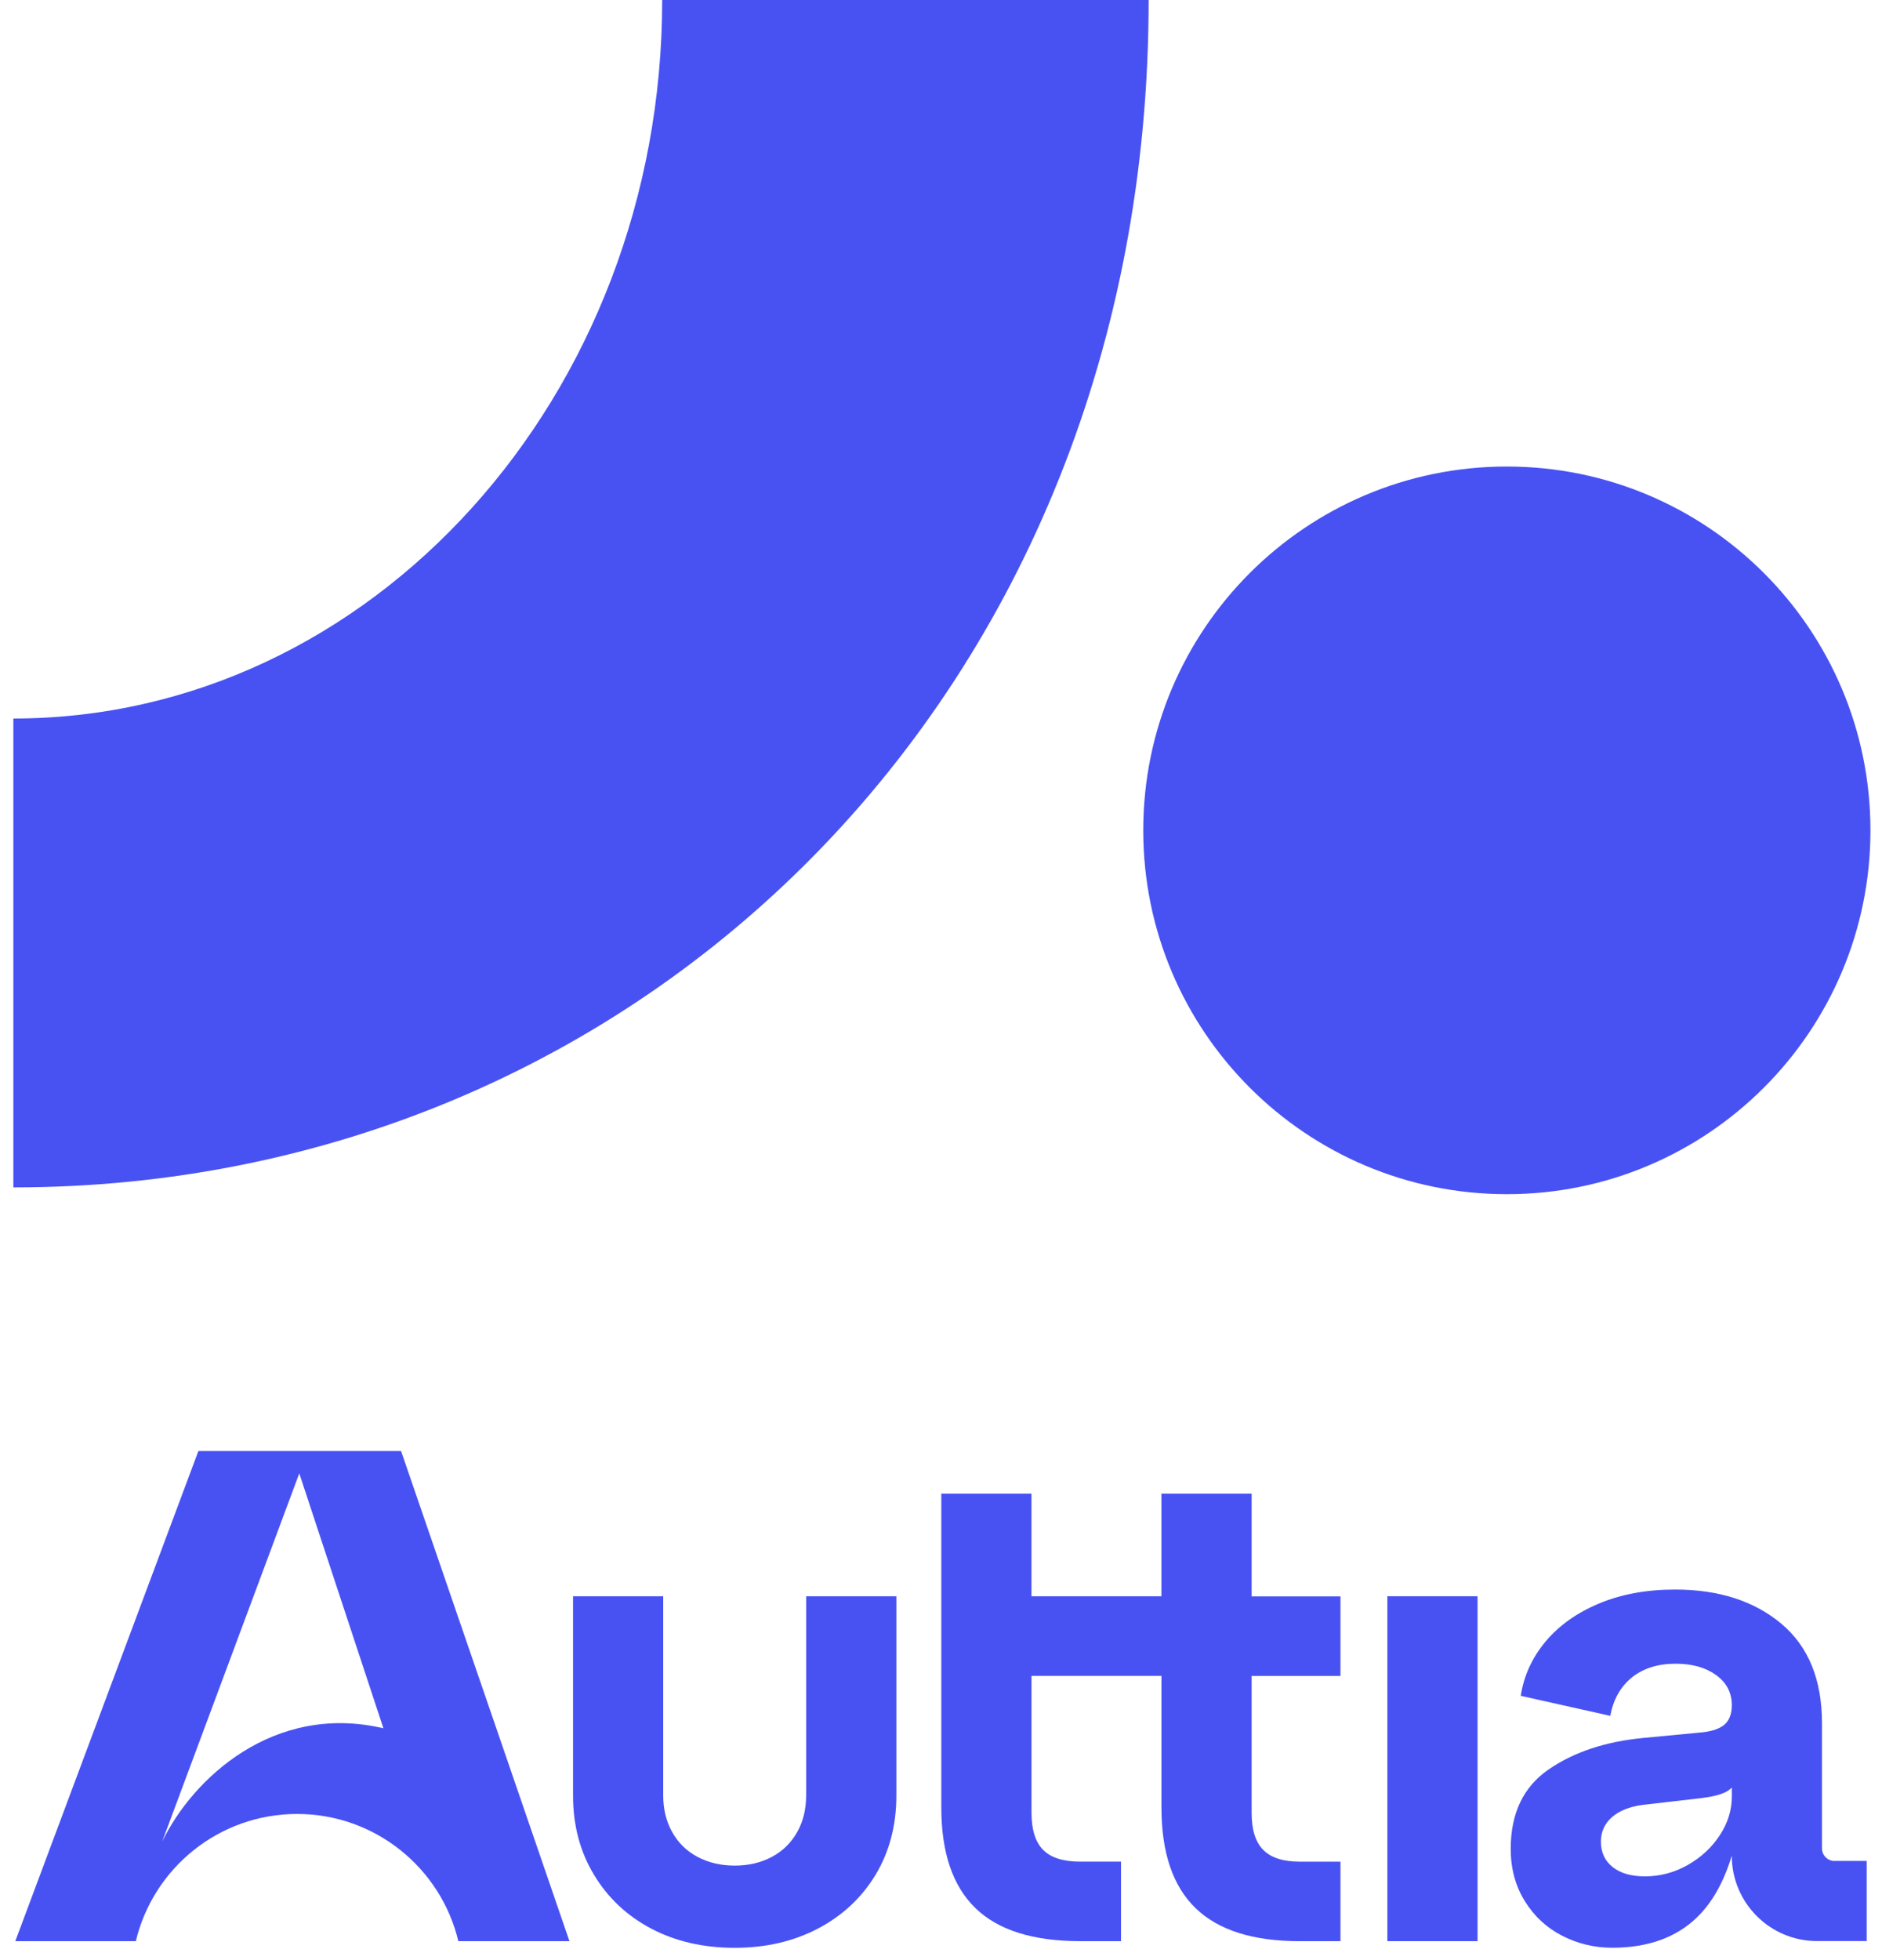
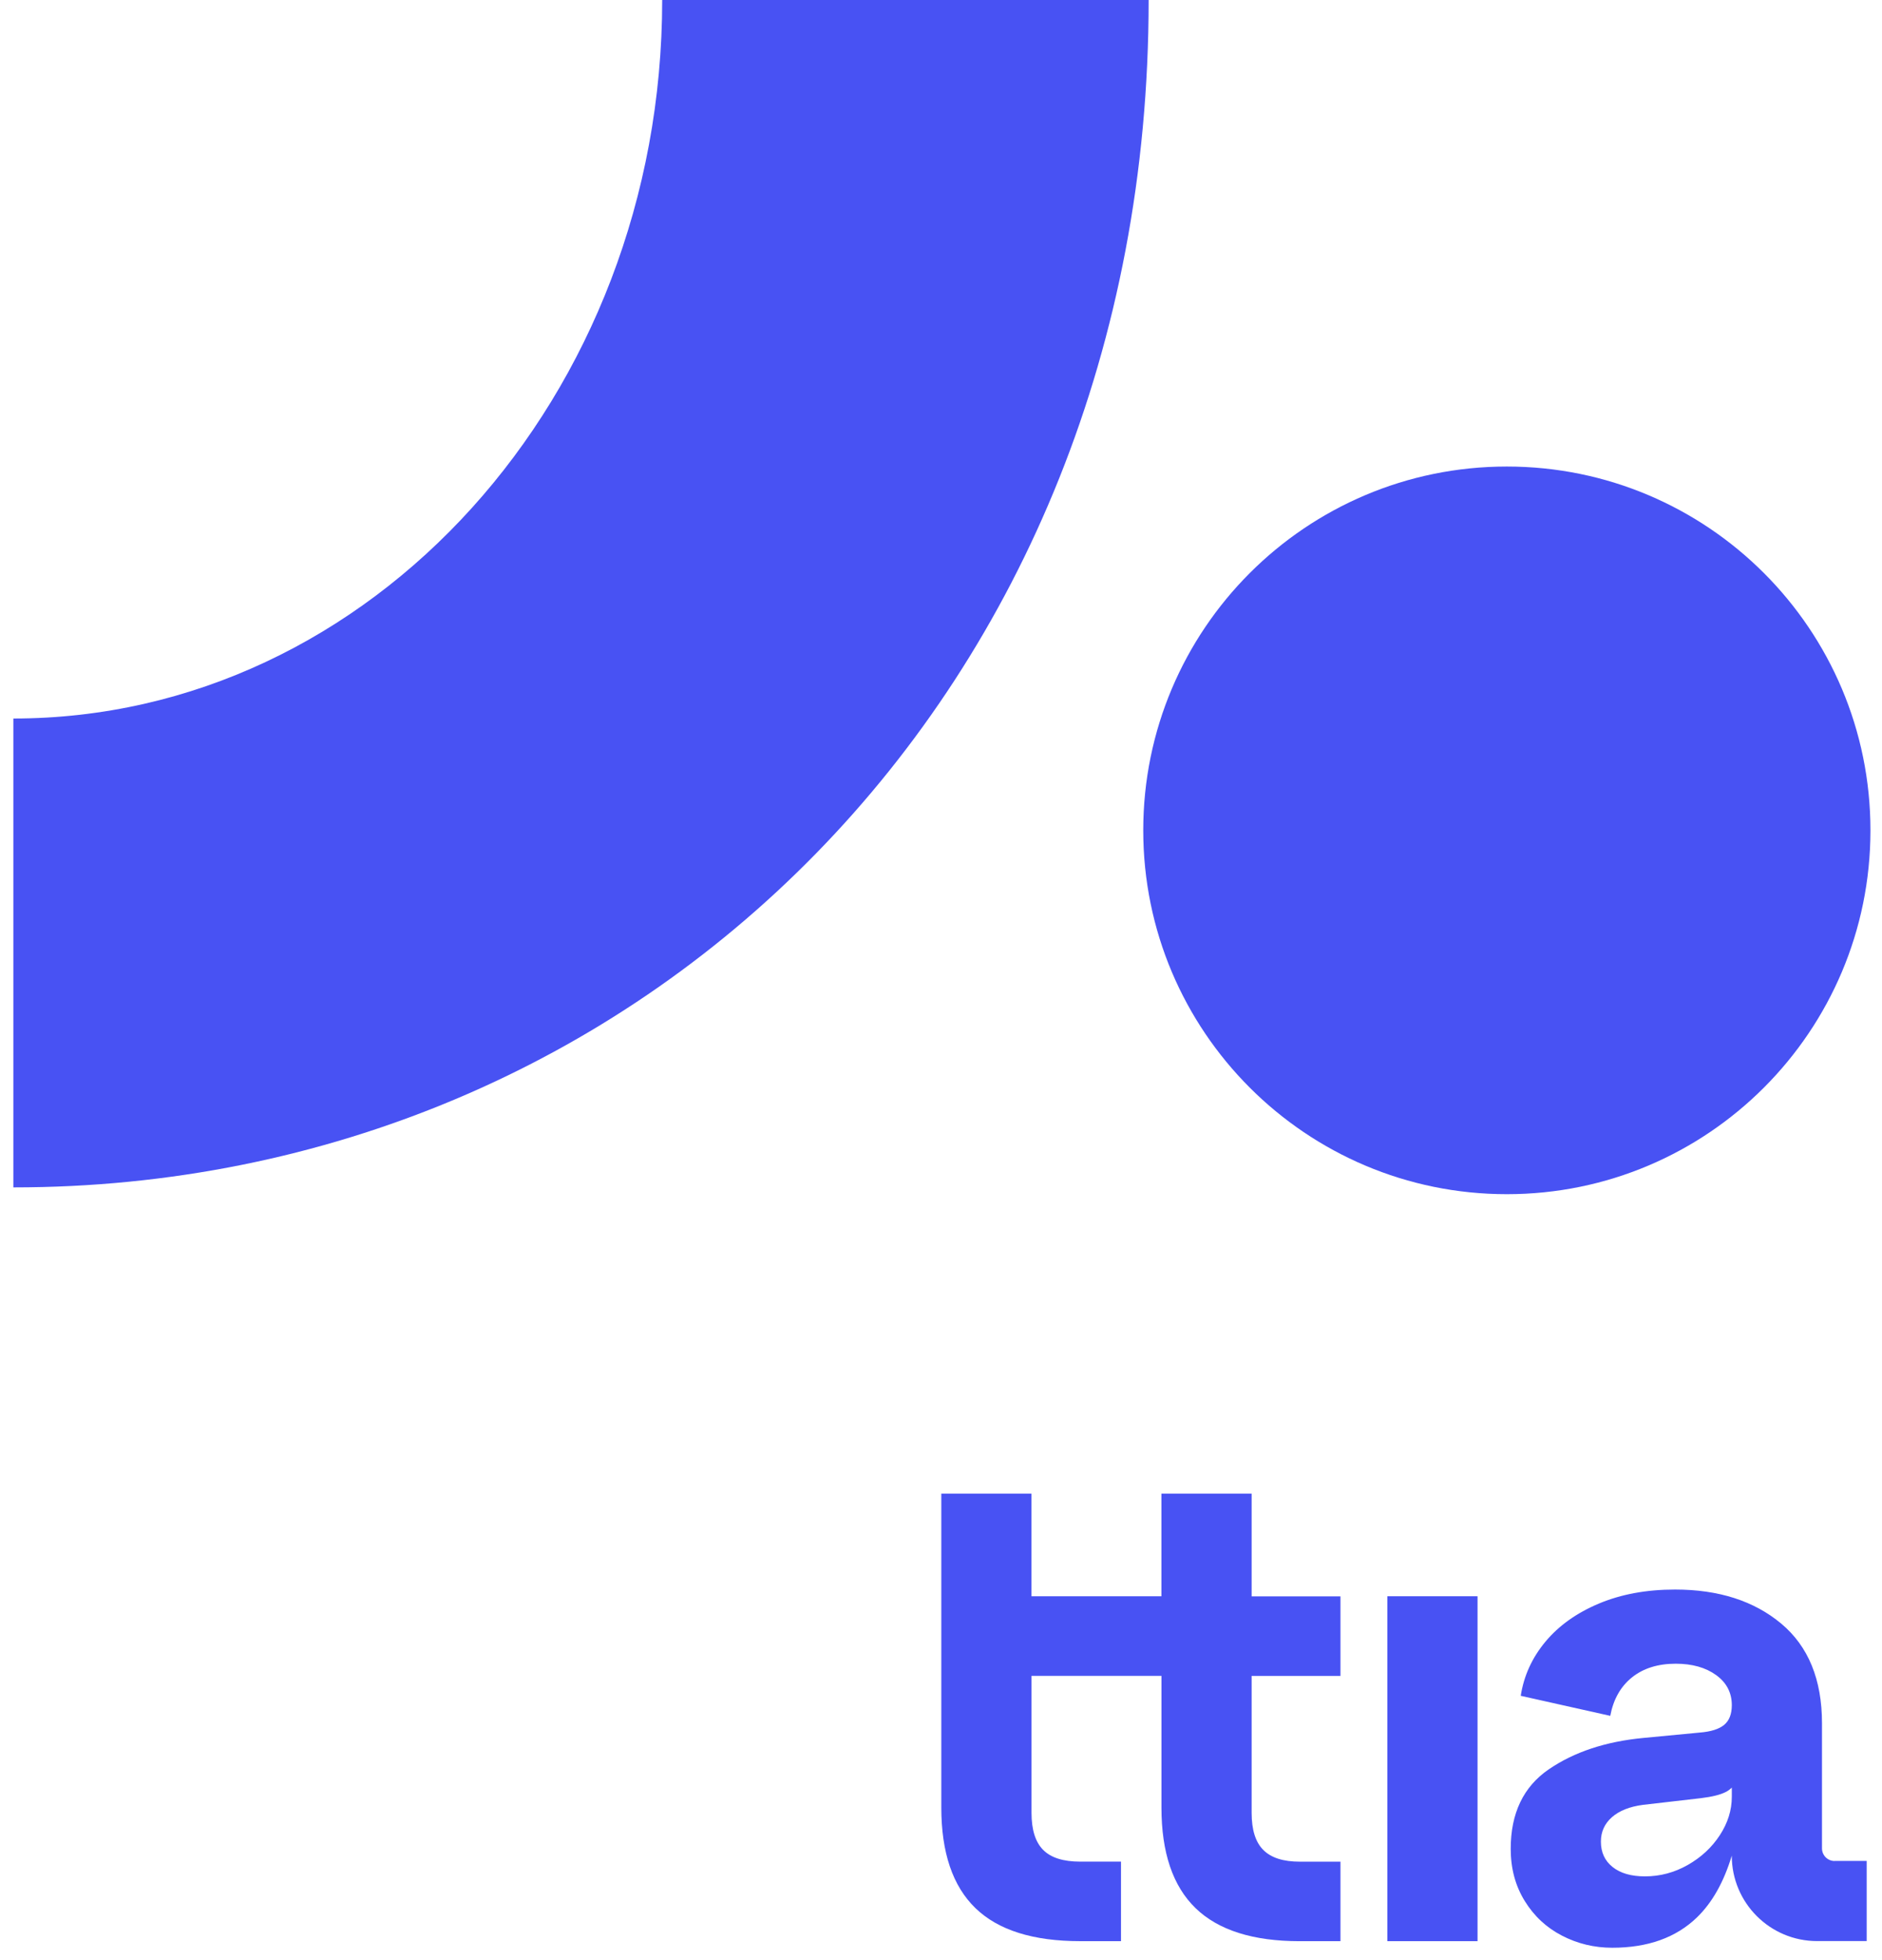
<svg xmlns="http://www.w3.org/2000/svg" width="123" height="128" viewBox="0 0 123 128" fill="none">
-   <path d="M12.966 94.774L1 126.788H8.878C10.015 122.024 14.302 118.48 19.416 118.48C24.529 118.48 28.818 122.024 29.956 126.788H37.217L26.212 94.774H12.966ZM10.6 120.285L19.56 96.235L25.058 112.883C17.877 111.206 12.582 116.181 10.6 120.285Z" fill="#4852F3" />
-   <path d="M52.686 117.27C52.686 118.173 52.491 118.974 52.096 119.671C51.703 120.371 51.151 120.907 50.438 121.287C49.725 121.666 48.916 121.853 48.016 121.853C47.116 121.853 46.306 121.663 45.593 121.287C44.88 120.907 44.328 120.371 43.935 119.671C43.542 118.971 43.345 118.173 43.345 117.27V104.26H37.451V117.27C37.451 119.22 37.91 120.953 38.827 122.464C39.742 123.979 40.995 125.148 42.581 125.979C44.167 126.809 45.978 127.223 48.016 127.223C50.053 127.223 51.872 126.801 53.474 125.957C55.074 125.113 56.326 123.941 57.229 122.443C58.131 120.945 58.583 119.22 58.583 117.27V104.26H52.689V117.27H52.686Z" fill="#4852F3" />
  <path d="M81.799 97.557H75.905V104.262H67.413V97.557H61.52V118.058C61.52 120.998 62.262 123.188 63.747 124.627C65.231 126.067 67.515 126.788 70.602 126.788H73.264V121.594H70.602C69.496 121.594 68.687 121.34 68.18 120.83C67.67 120.32 67.416 119.513 67.416 118.408V109.459H75.908V118.06C75.908 121.001 76.65 123.19 78.135 124.63C79.62 126.069 81.89 126.79 84.945 126.79H87.607V121.596H84.945C83.869 121.596 83.076 121.343 82.566 120.832C82.055 120.322 81.802 119.516 81.802 118.41V109.462H87.607V104.268H81.802V97.557H81.799Z" fill="#4852F3" />
  <path d="M96.566 104.26H90.672V126.788H96.566V104.26Z" fill="#4852F3" />
  <path d="M119.903 121.552C119.447 121.552 119.078 121.183 119.078 120.726V112.555C119.078 109.703 118.189 107.534 116.416 106.049C114.64 104.565 112.327 103.822 109.475 103.822C107.611 103.822 105.953 104.127 104.497 104.738C103.042 105.35 101.878 106.178 101.004 107.227C100.131 108.274 99.592 109.454 99.389 110.763L105.24 112.071C105.443 110.995 105.915 110.159 106.658 109.561C107.4 108.966 108.353 108.666 109.518 108.666C110.594 108.666 111.475 108.915 112.159 109.409C112.842 109.903 113.184 110.56 113.184 111.374C113.184 111.957 113.016 112.386 112.682 112.662C112.348 112.939 111.817 113.105 111.088 113.164L107.421 113.513C104.949 113.746 102.882 114.429 101.223 115.564C99.565 116.699 98.734 118.432 98.734 120.758C98.734 122.04 99.039 123.175 99.65 124.163C100.262 125.154 101.076 125.91 102.094 126.433C103.111 126.957 104.204 127.218 105.368 127.218C107.696 127.218 109.544 126.556 110.912 125.231C111.908 124.265 112.664 122.919 113.182 121.204C113.182 124.286 115.678 126.783 118.76 126.783H121.999V121.546H119.903V121.552ZM113.184 117.359C113.184 118.232 112.923 119.068 112.399 119.869C111.876 120.67 111.176 121.317 110.303 121.813C109.43 122.307 108.498 122.556 107.51 122.556C106.607 122.556 105.902 122.353 105.392 121.944C104.882 121.538 104.628 120.983 104.628 120.286C104.628 119.645 104.868 119.116 105.349 118.691C105.83 118.269 106.505 118 107.379 117.885L111.176 117.447C111.902 117.359 112.45 117.223 112.813 117.033C112.957 116.958 113.077 116.862 113.184 116.758V117.362V117.359Z" fill="#4852F3" />
-   <path d="M98.482 30.472C85.355 30.472 74.718 41.114 74.718 54.235C74.718 67.362 85.361 77.999 98.482 77.999C111.602 77.999 122.245 67.356 122.245 54.235C122.245 41.108 111.602 30.472 98.482 30.472Z" fill="#4852F3" />
+   <path d="M98.482 30.472C85.355 30.472 74.718 41.114 74.718 54.235C74.718 67.362 85.361 77.999 98.482 77.999C111.602 77.999 122.245 67.356 122.245 54.235C122.245 41.108 111.602 30.472 98.482 30.472" fill="#4852F3" />
  <path d="M43.278 0C43.278 25.882 24.258 46.93 0.873 46.93V77.555C41.788 77.562 75.071 45.287 75.071 0H43.278Z" fill="#4852F3" />
</svg>